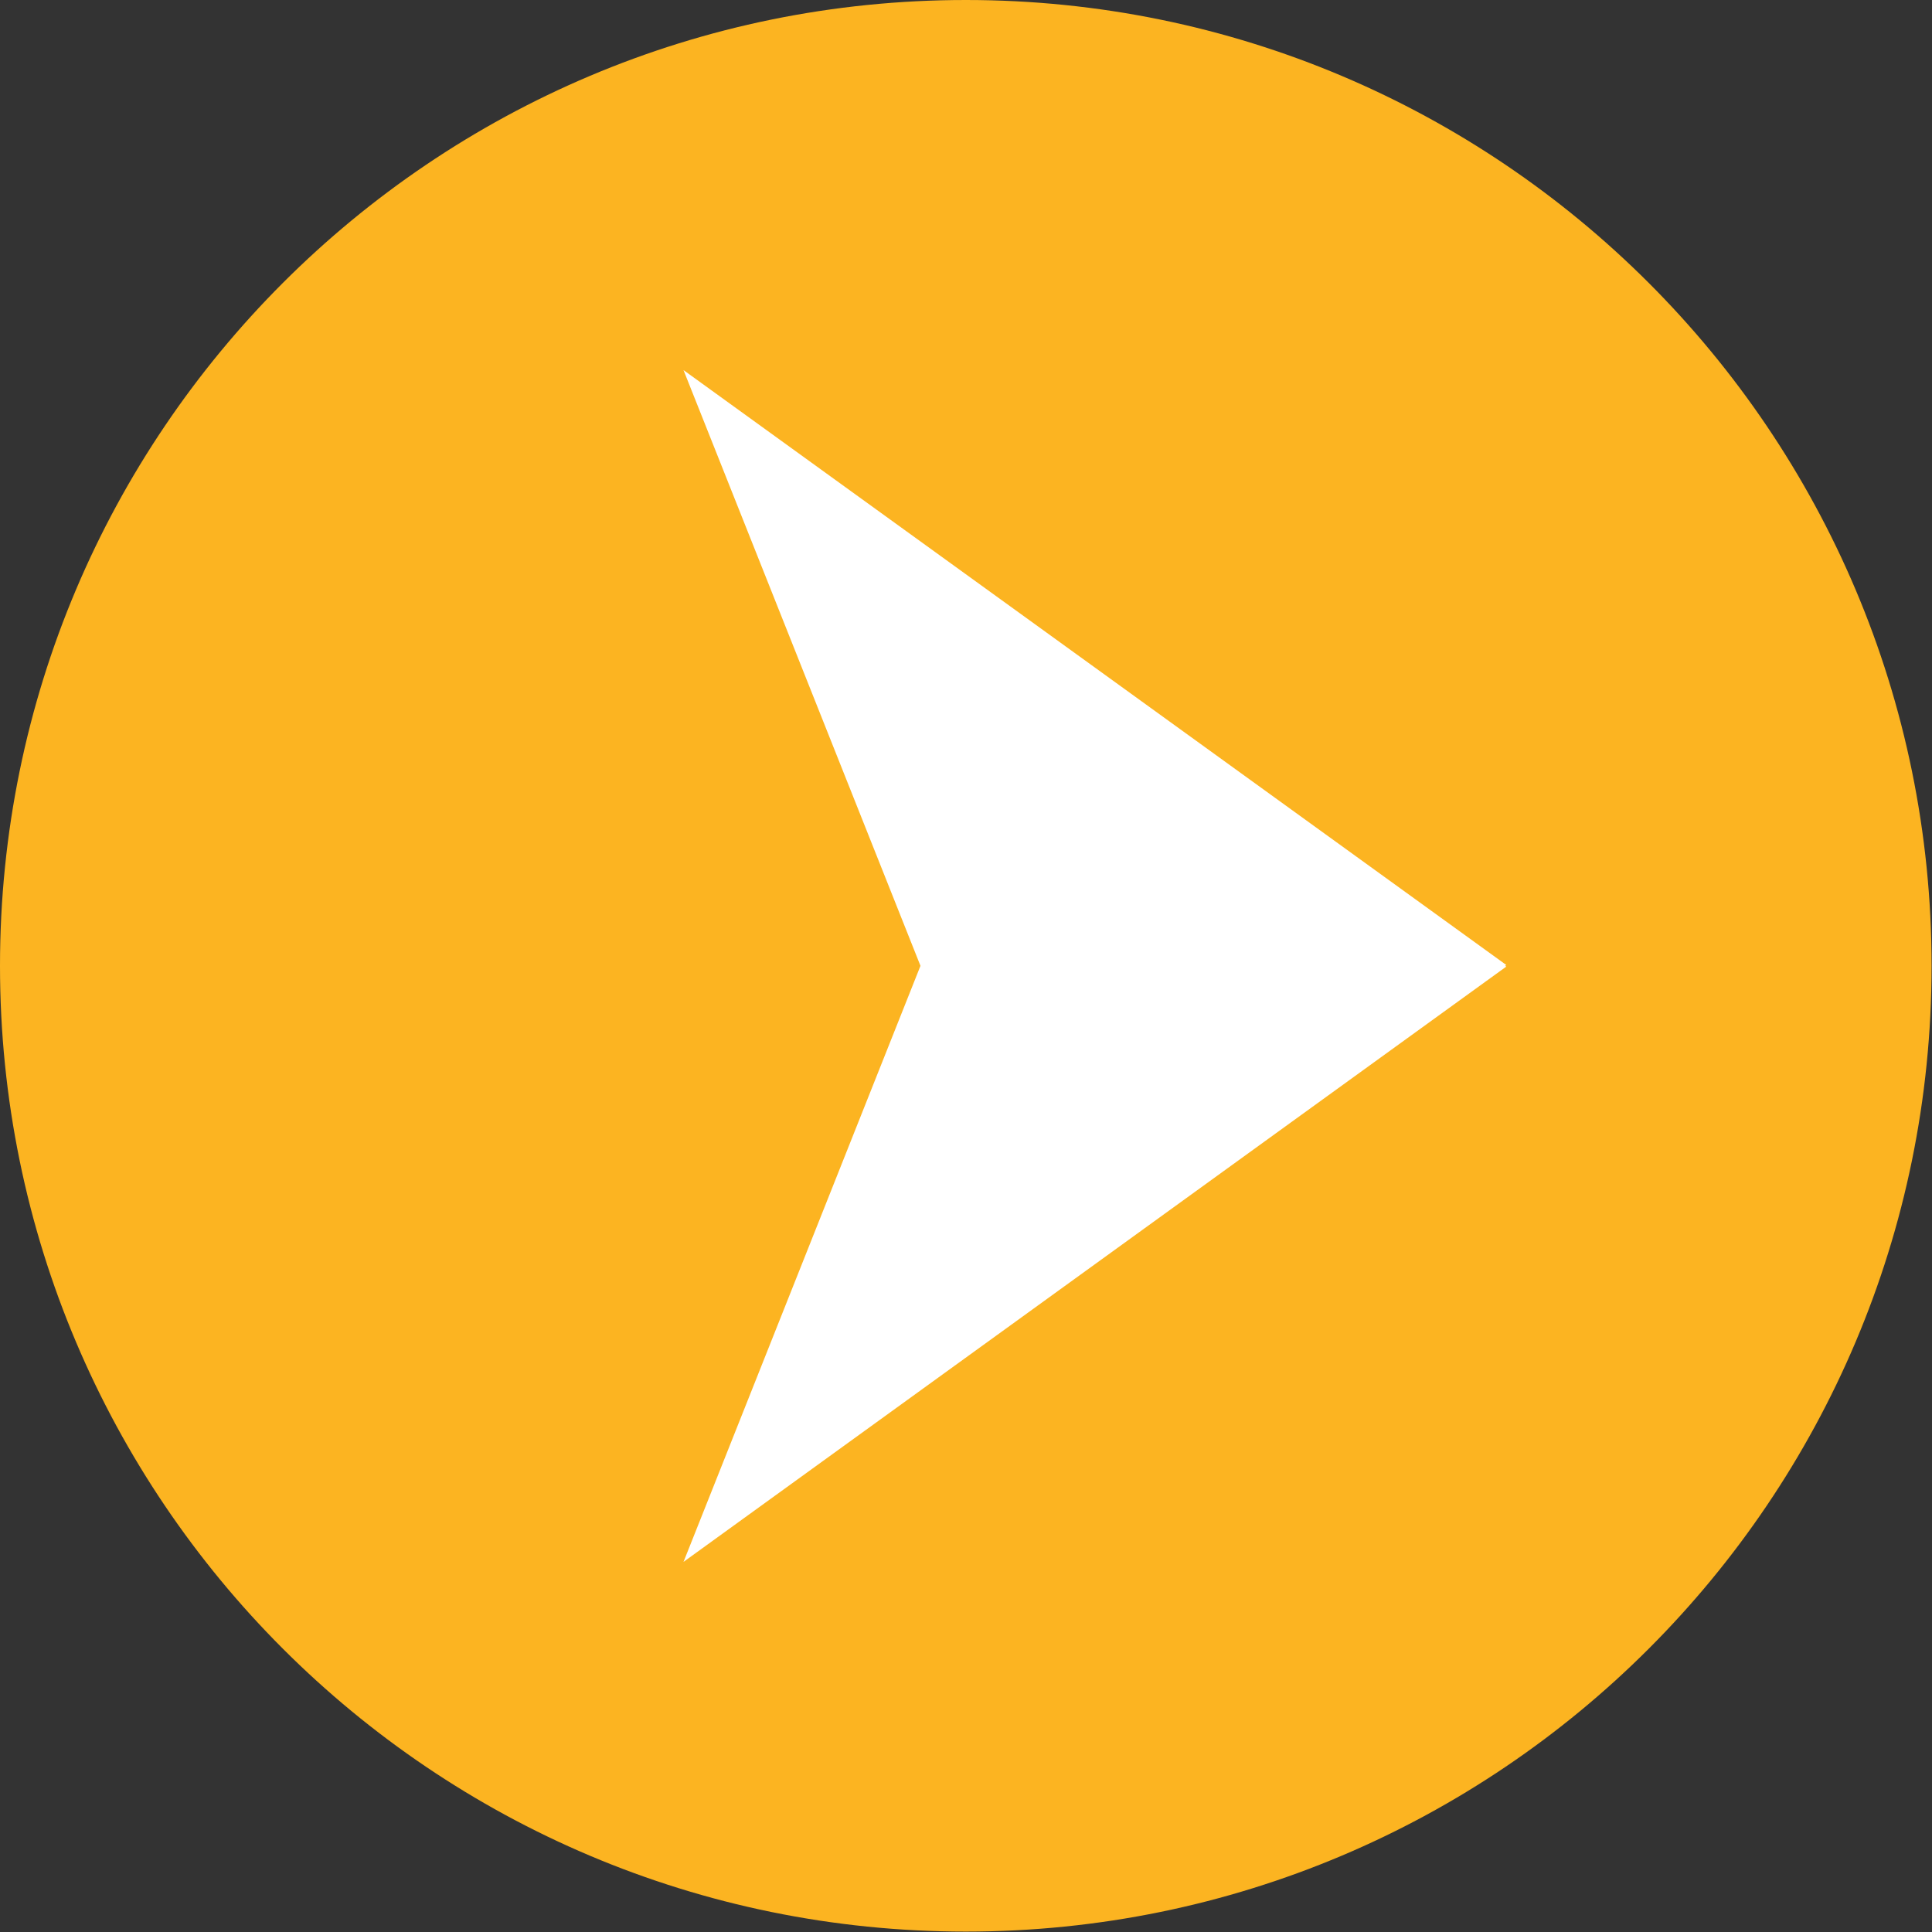
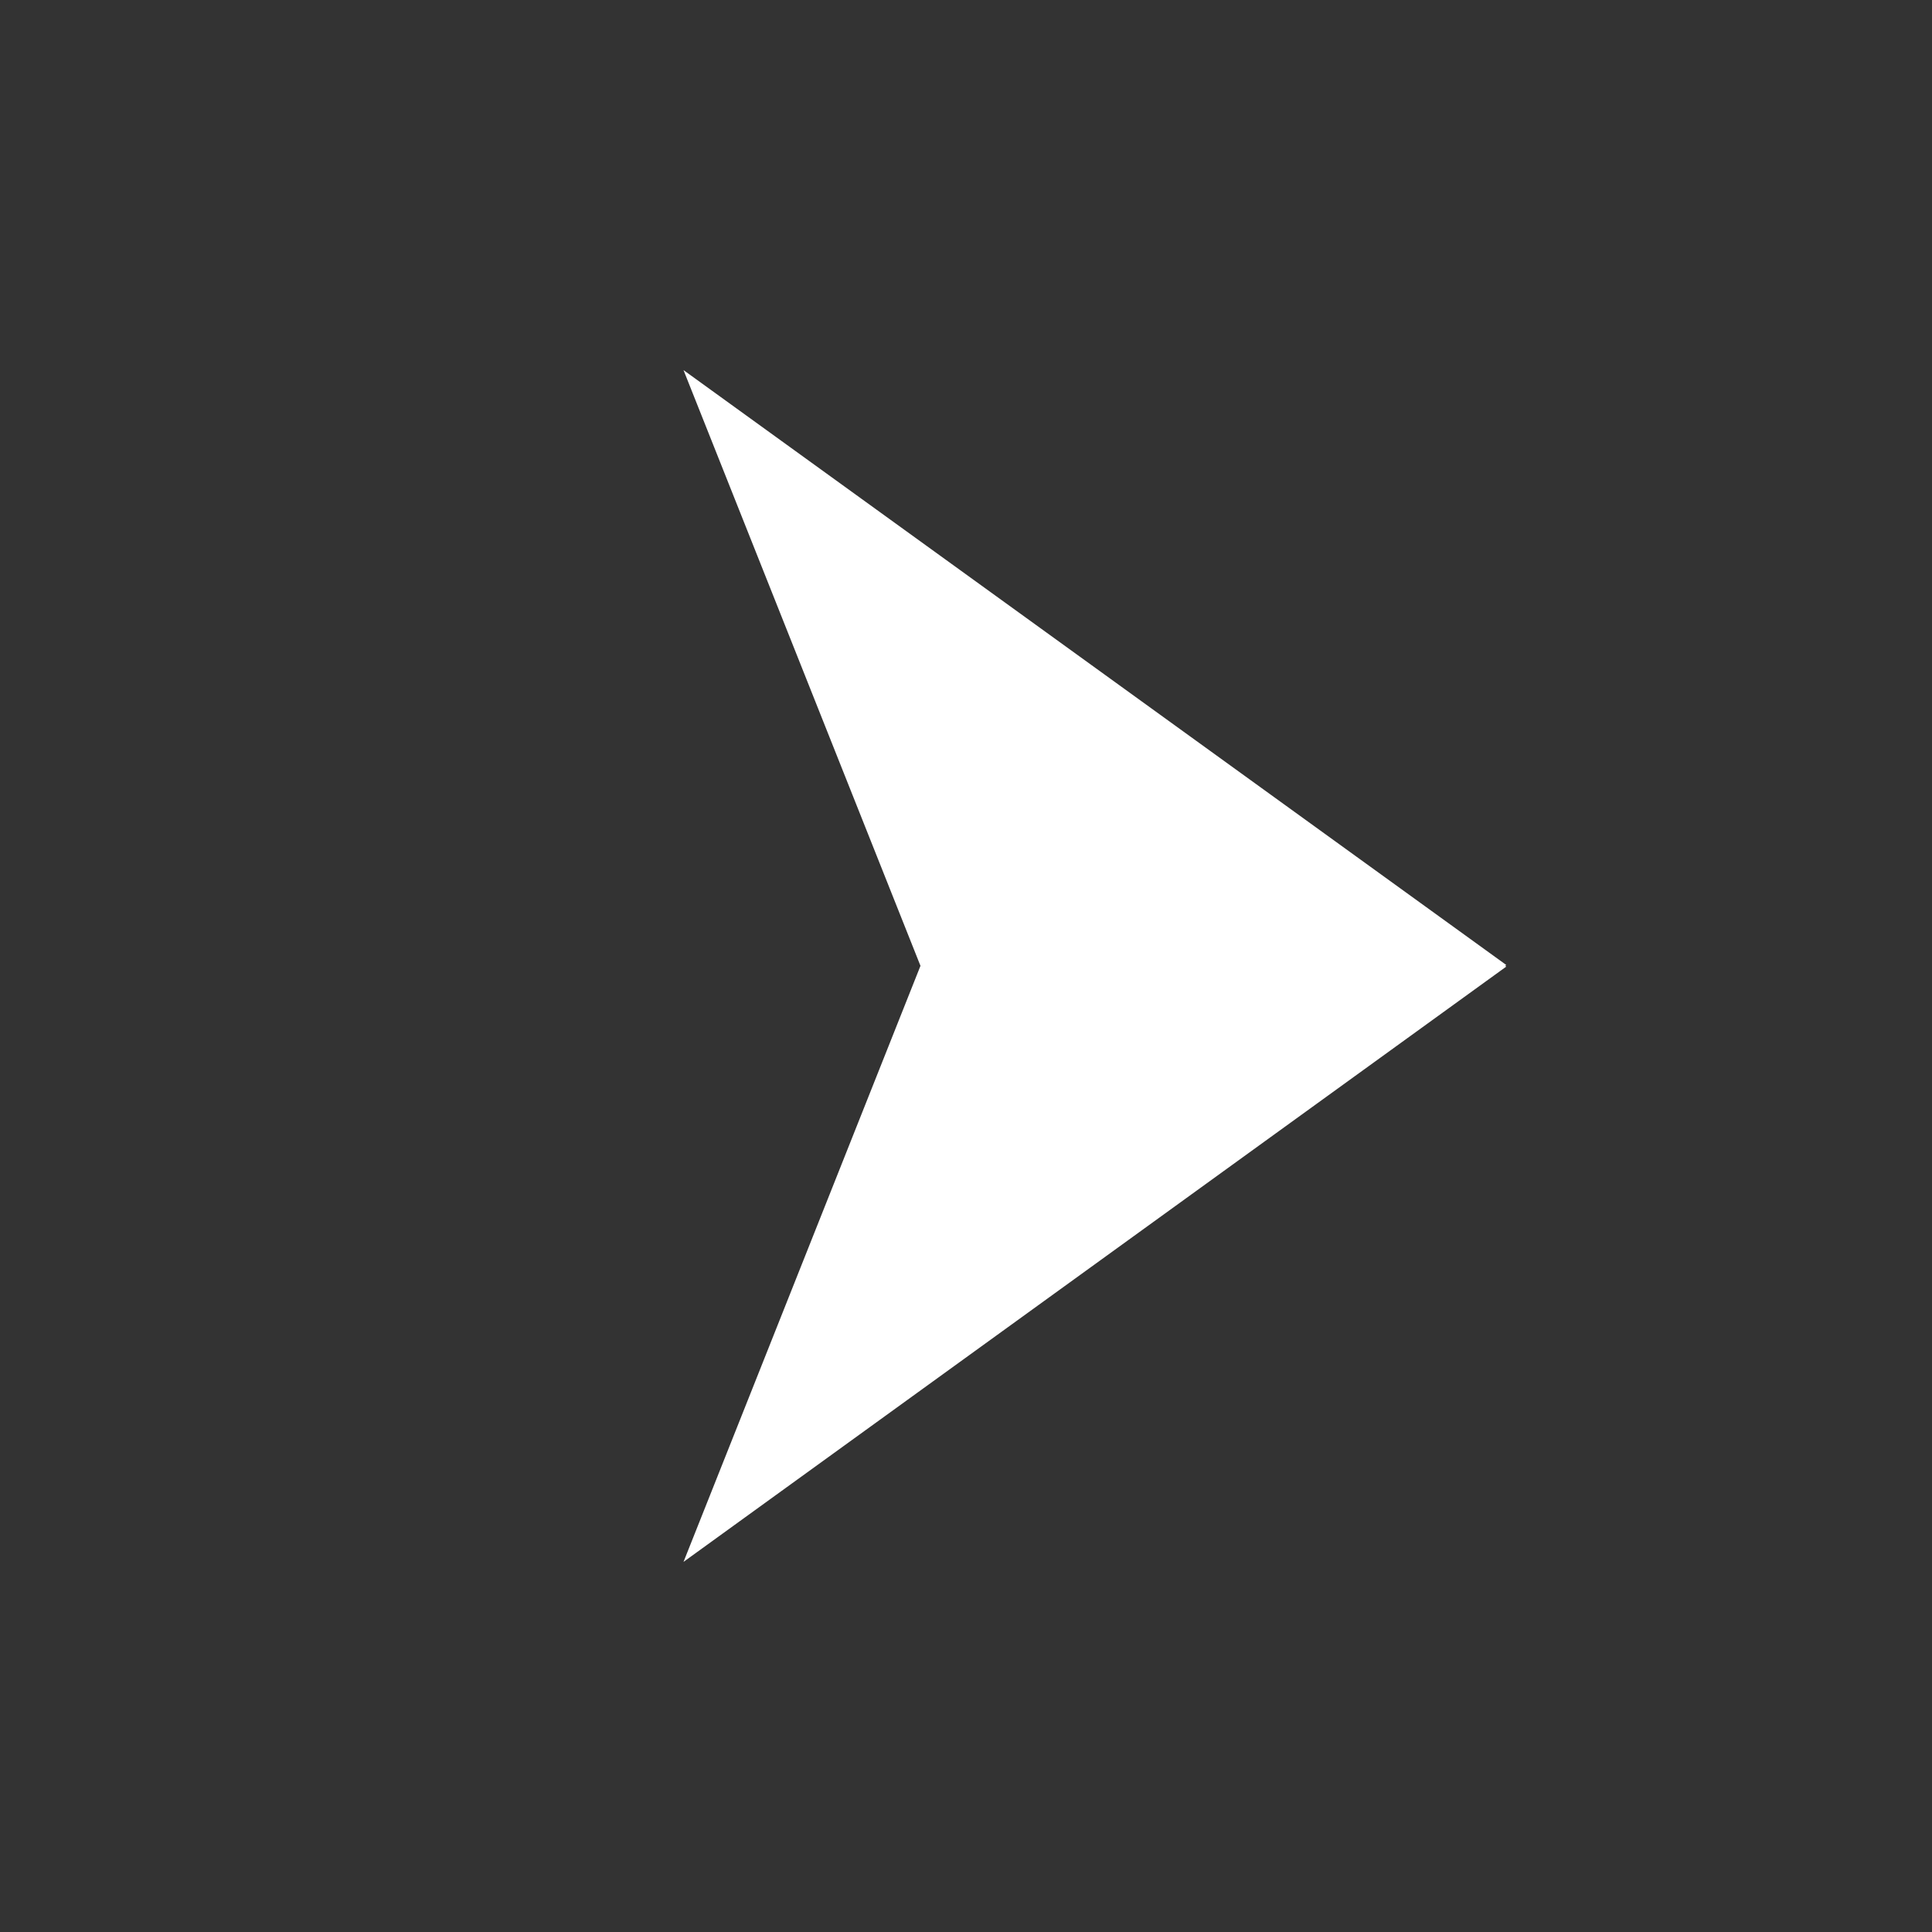
<svg xmlns="http://www.w3.org/2000/svg" width="23" height="23" viewBox="0 0 23 23" fill="none">
  <rect x="0" y="0" width="23" height="23" fill="#333333" stroke="none" />
  <g clip-path="url(#clip0_1_6229)">
-     <path d="M11.498 22.995C17.848 22.995 22.995 17.848 22.995 11.498C22.995 5.148 17.848 0 11.498 0C5.148 0 0 5.148 0 11.498C0 17.848 5.148 22.995 11.498 22.995Z" fill="#FCB421" />
    <path d="M17.932 11.488L8.137 4.406L10.958 11.498L8.137 18.594L17.932 11.507L17.918 11.498L17.932 11.488Z" fill="white" />
  </g>
  <defs>
    <clipPath id="clip0_1_6229">
      <rect width="23" height="23" fill="white" />
    </clipPath>
  </defs>
</svg>